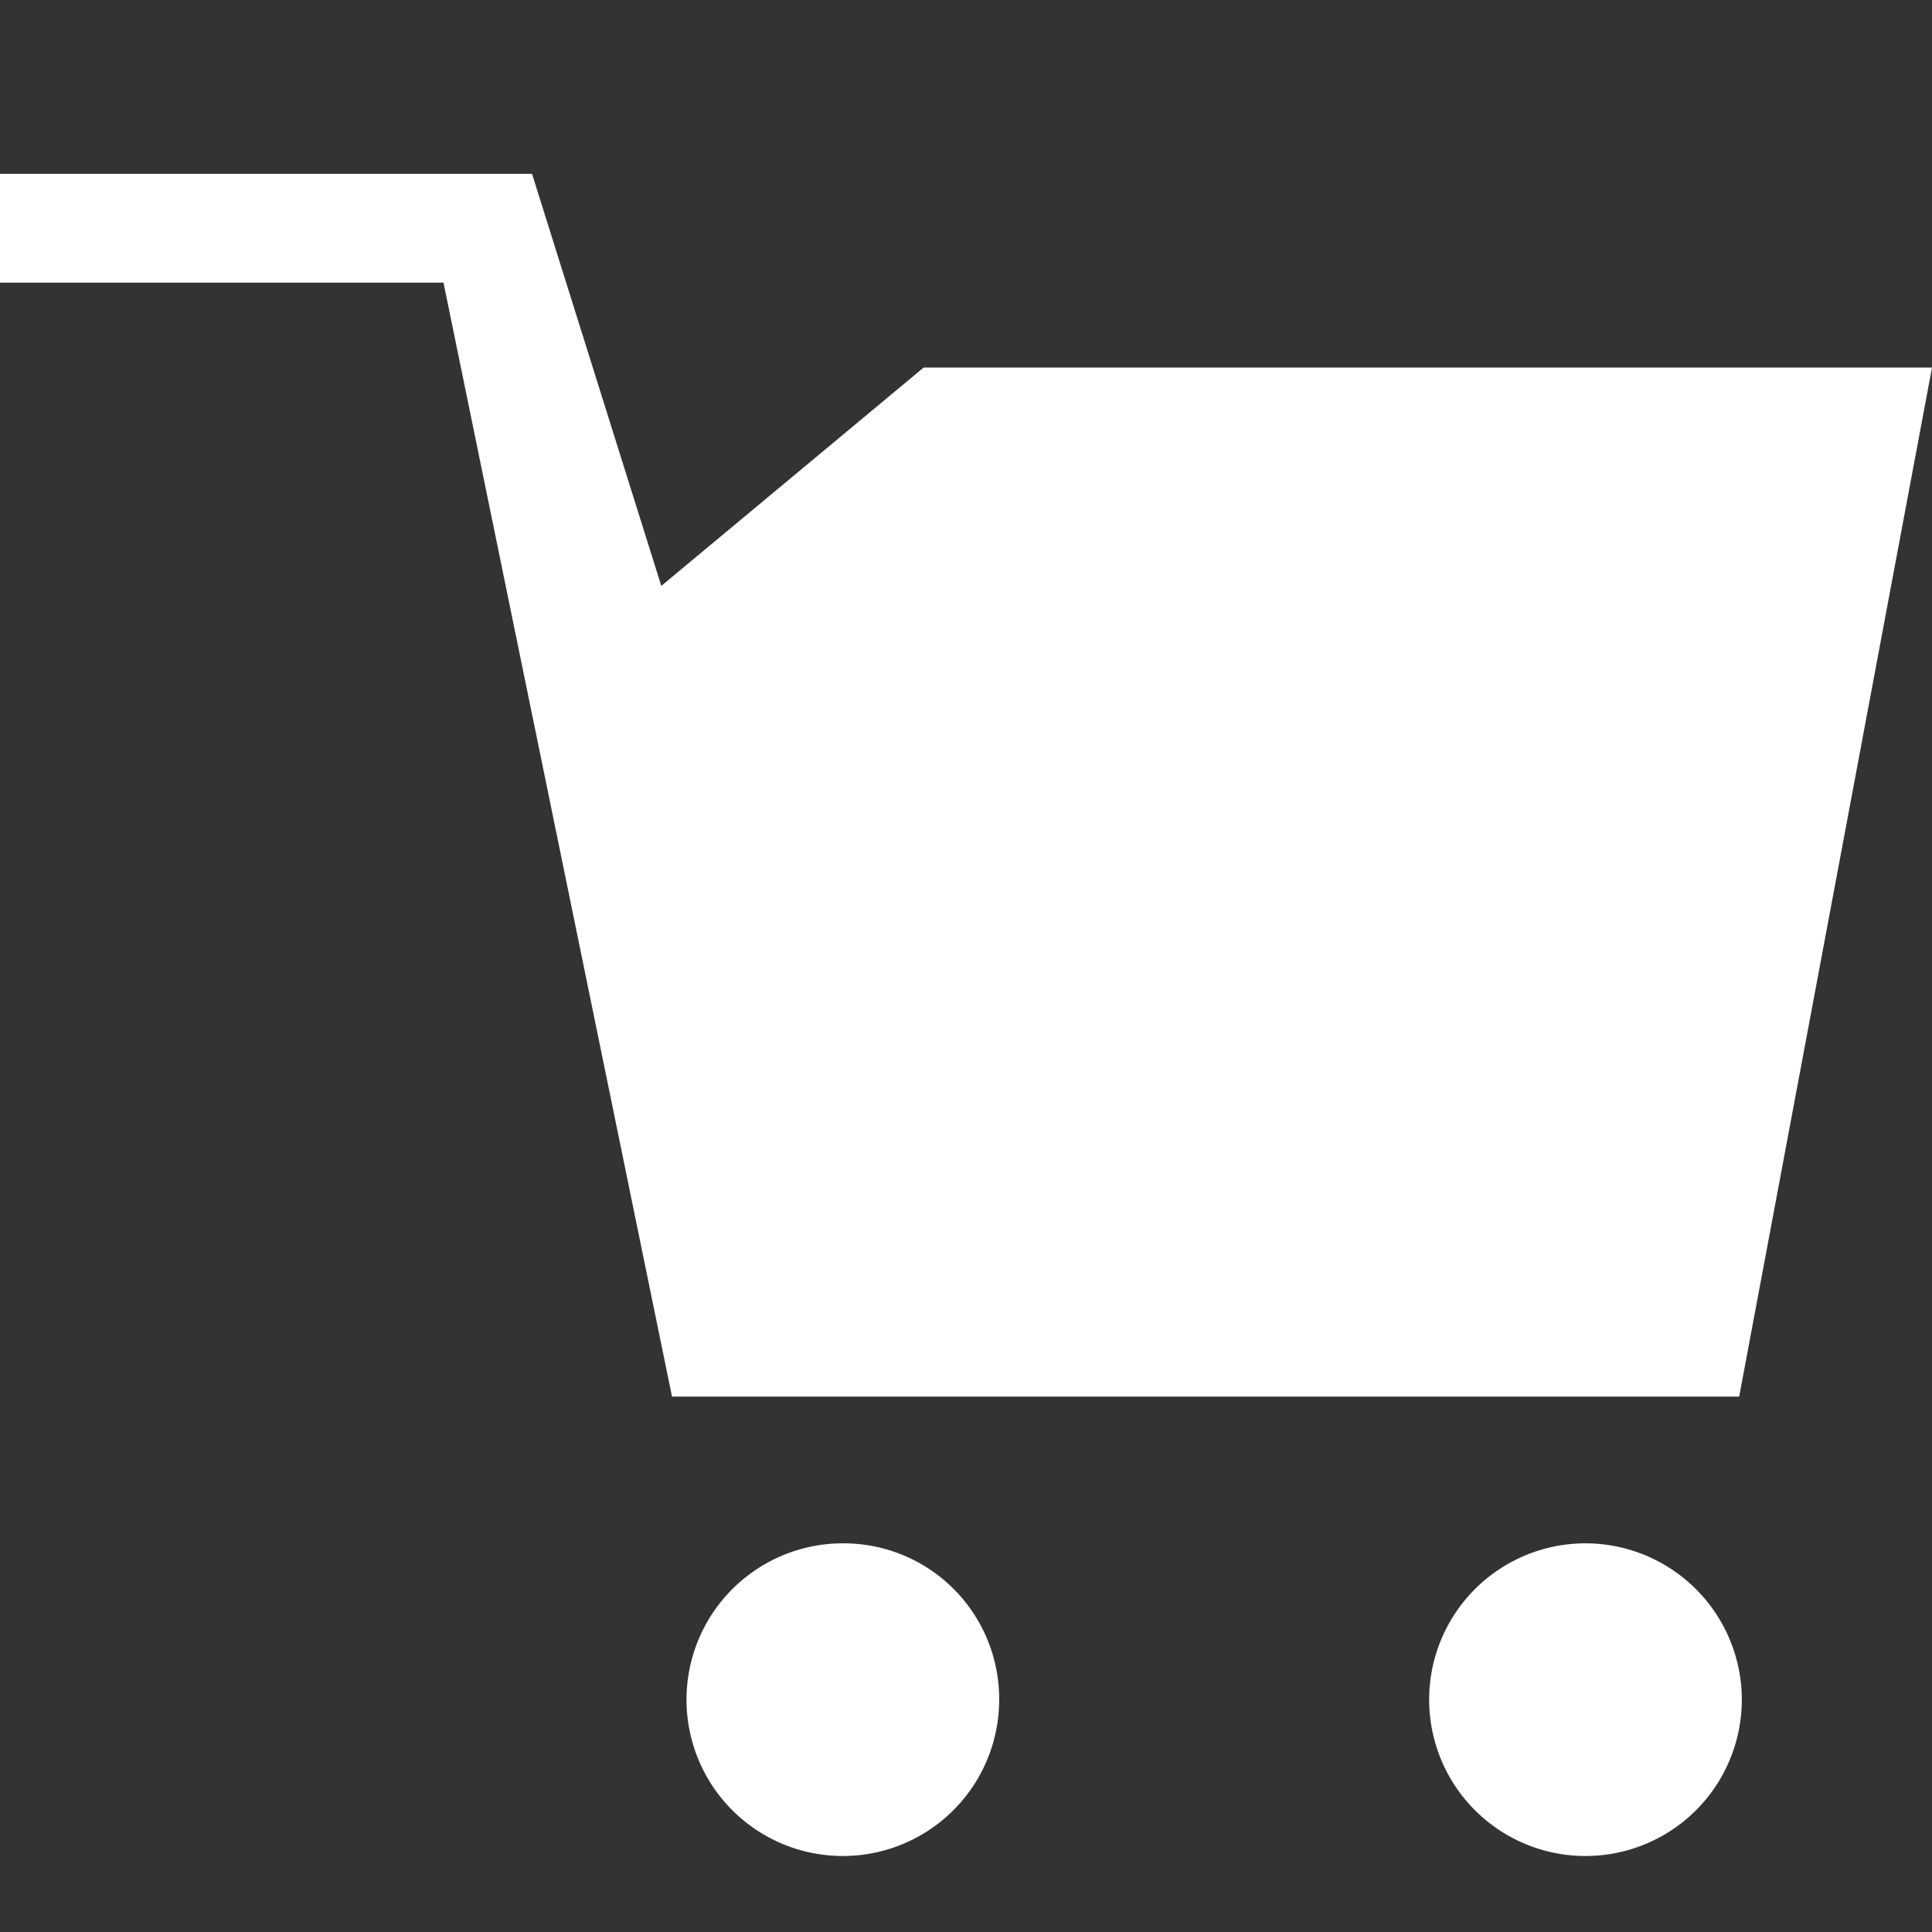
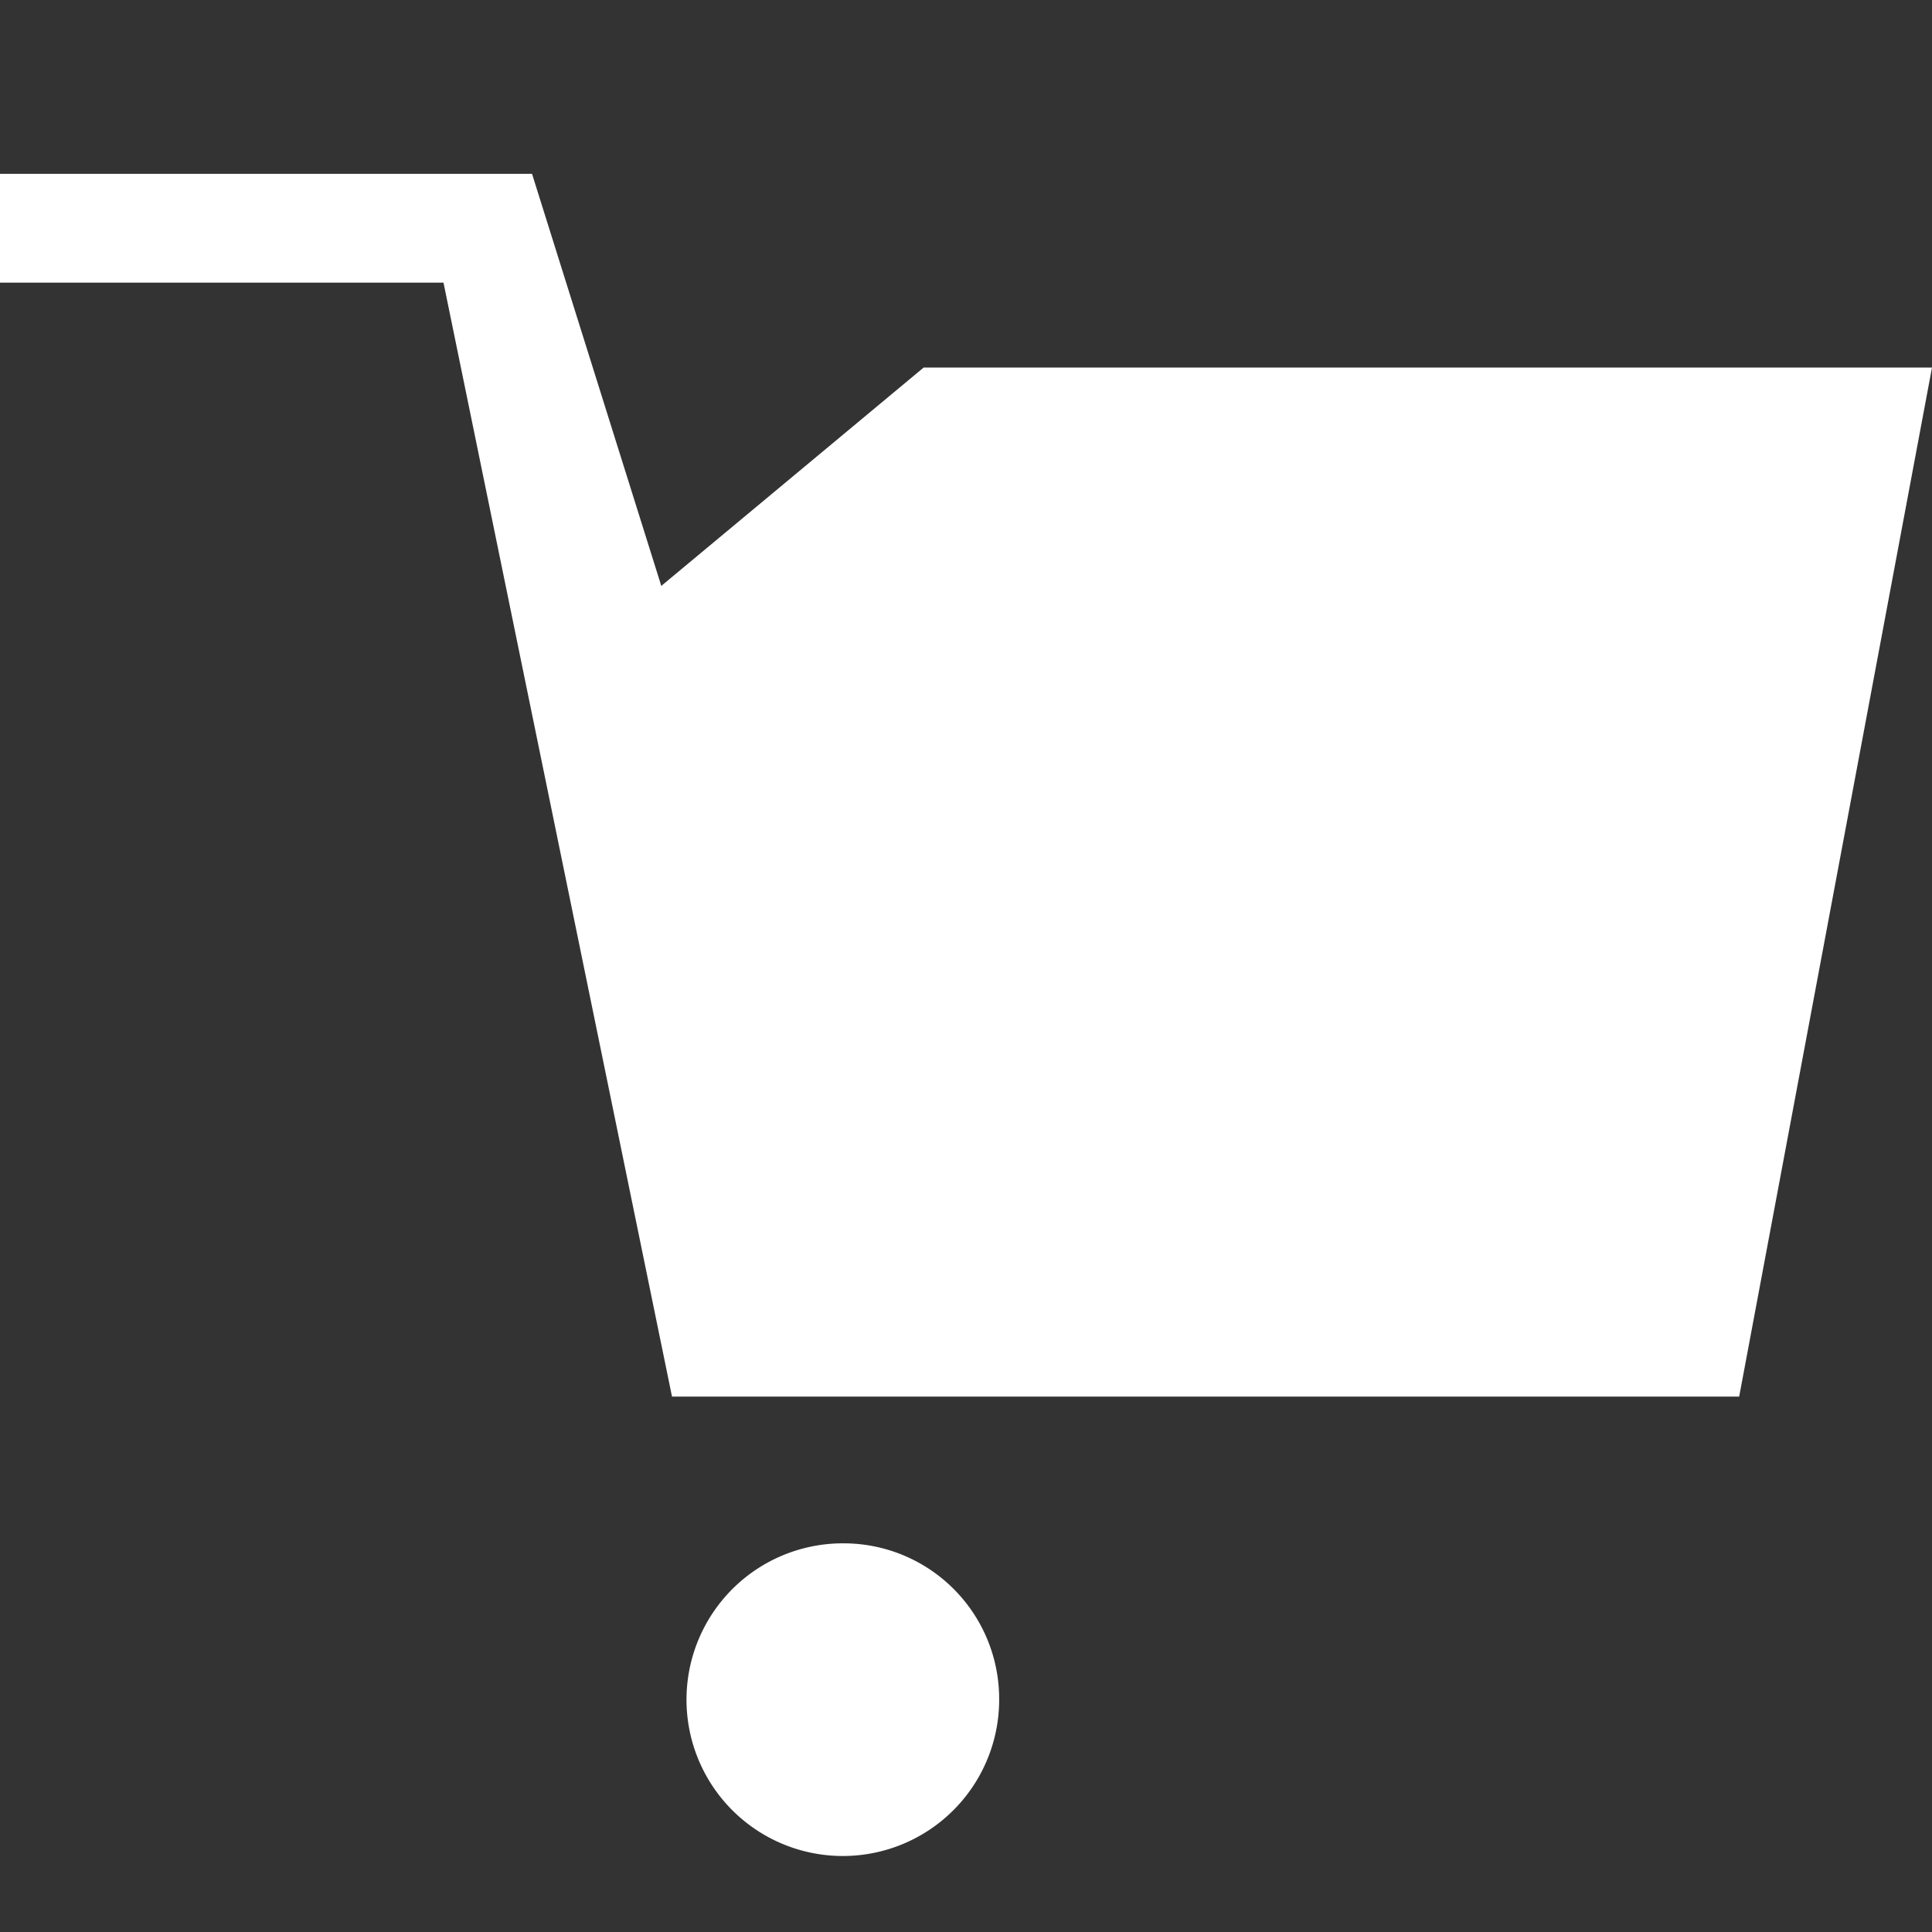
<svg xmlns="http://www.w3.org/2000/svg" id="Layer_1" data-name="Layer 1" viewBox="0 0 512 512">
  <rect x="0" y="0" width="512" height="512" fill="#333333" stroke="none" />
  <defs>
    <style>.cls-1{fill:#fff;}</style>
  </defs>
  <title>ikone</title>
  <path class="cls-1" d="M223.5,409a41.43,41.43,0,1,0,41.29,41.29A41.23,41.23,0,0,0,223.5,409Z" />
-   <path class="cls-1" d="M420.31,409a41.43,41.43,0,1,0,41.29,41.29A41.47,41.47,0,0,0,420.31,409Z" />
  <polygon class="cls-1" points="512 97.41 244.77 97.41 175.25 155.27 140.99 46.06 0 46.06 0 74.9 117.53 74.9 178.09 370.11 460.9 370.11 512 97.41" />
</svg>